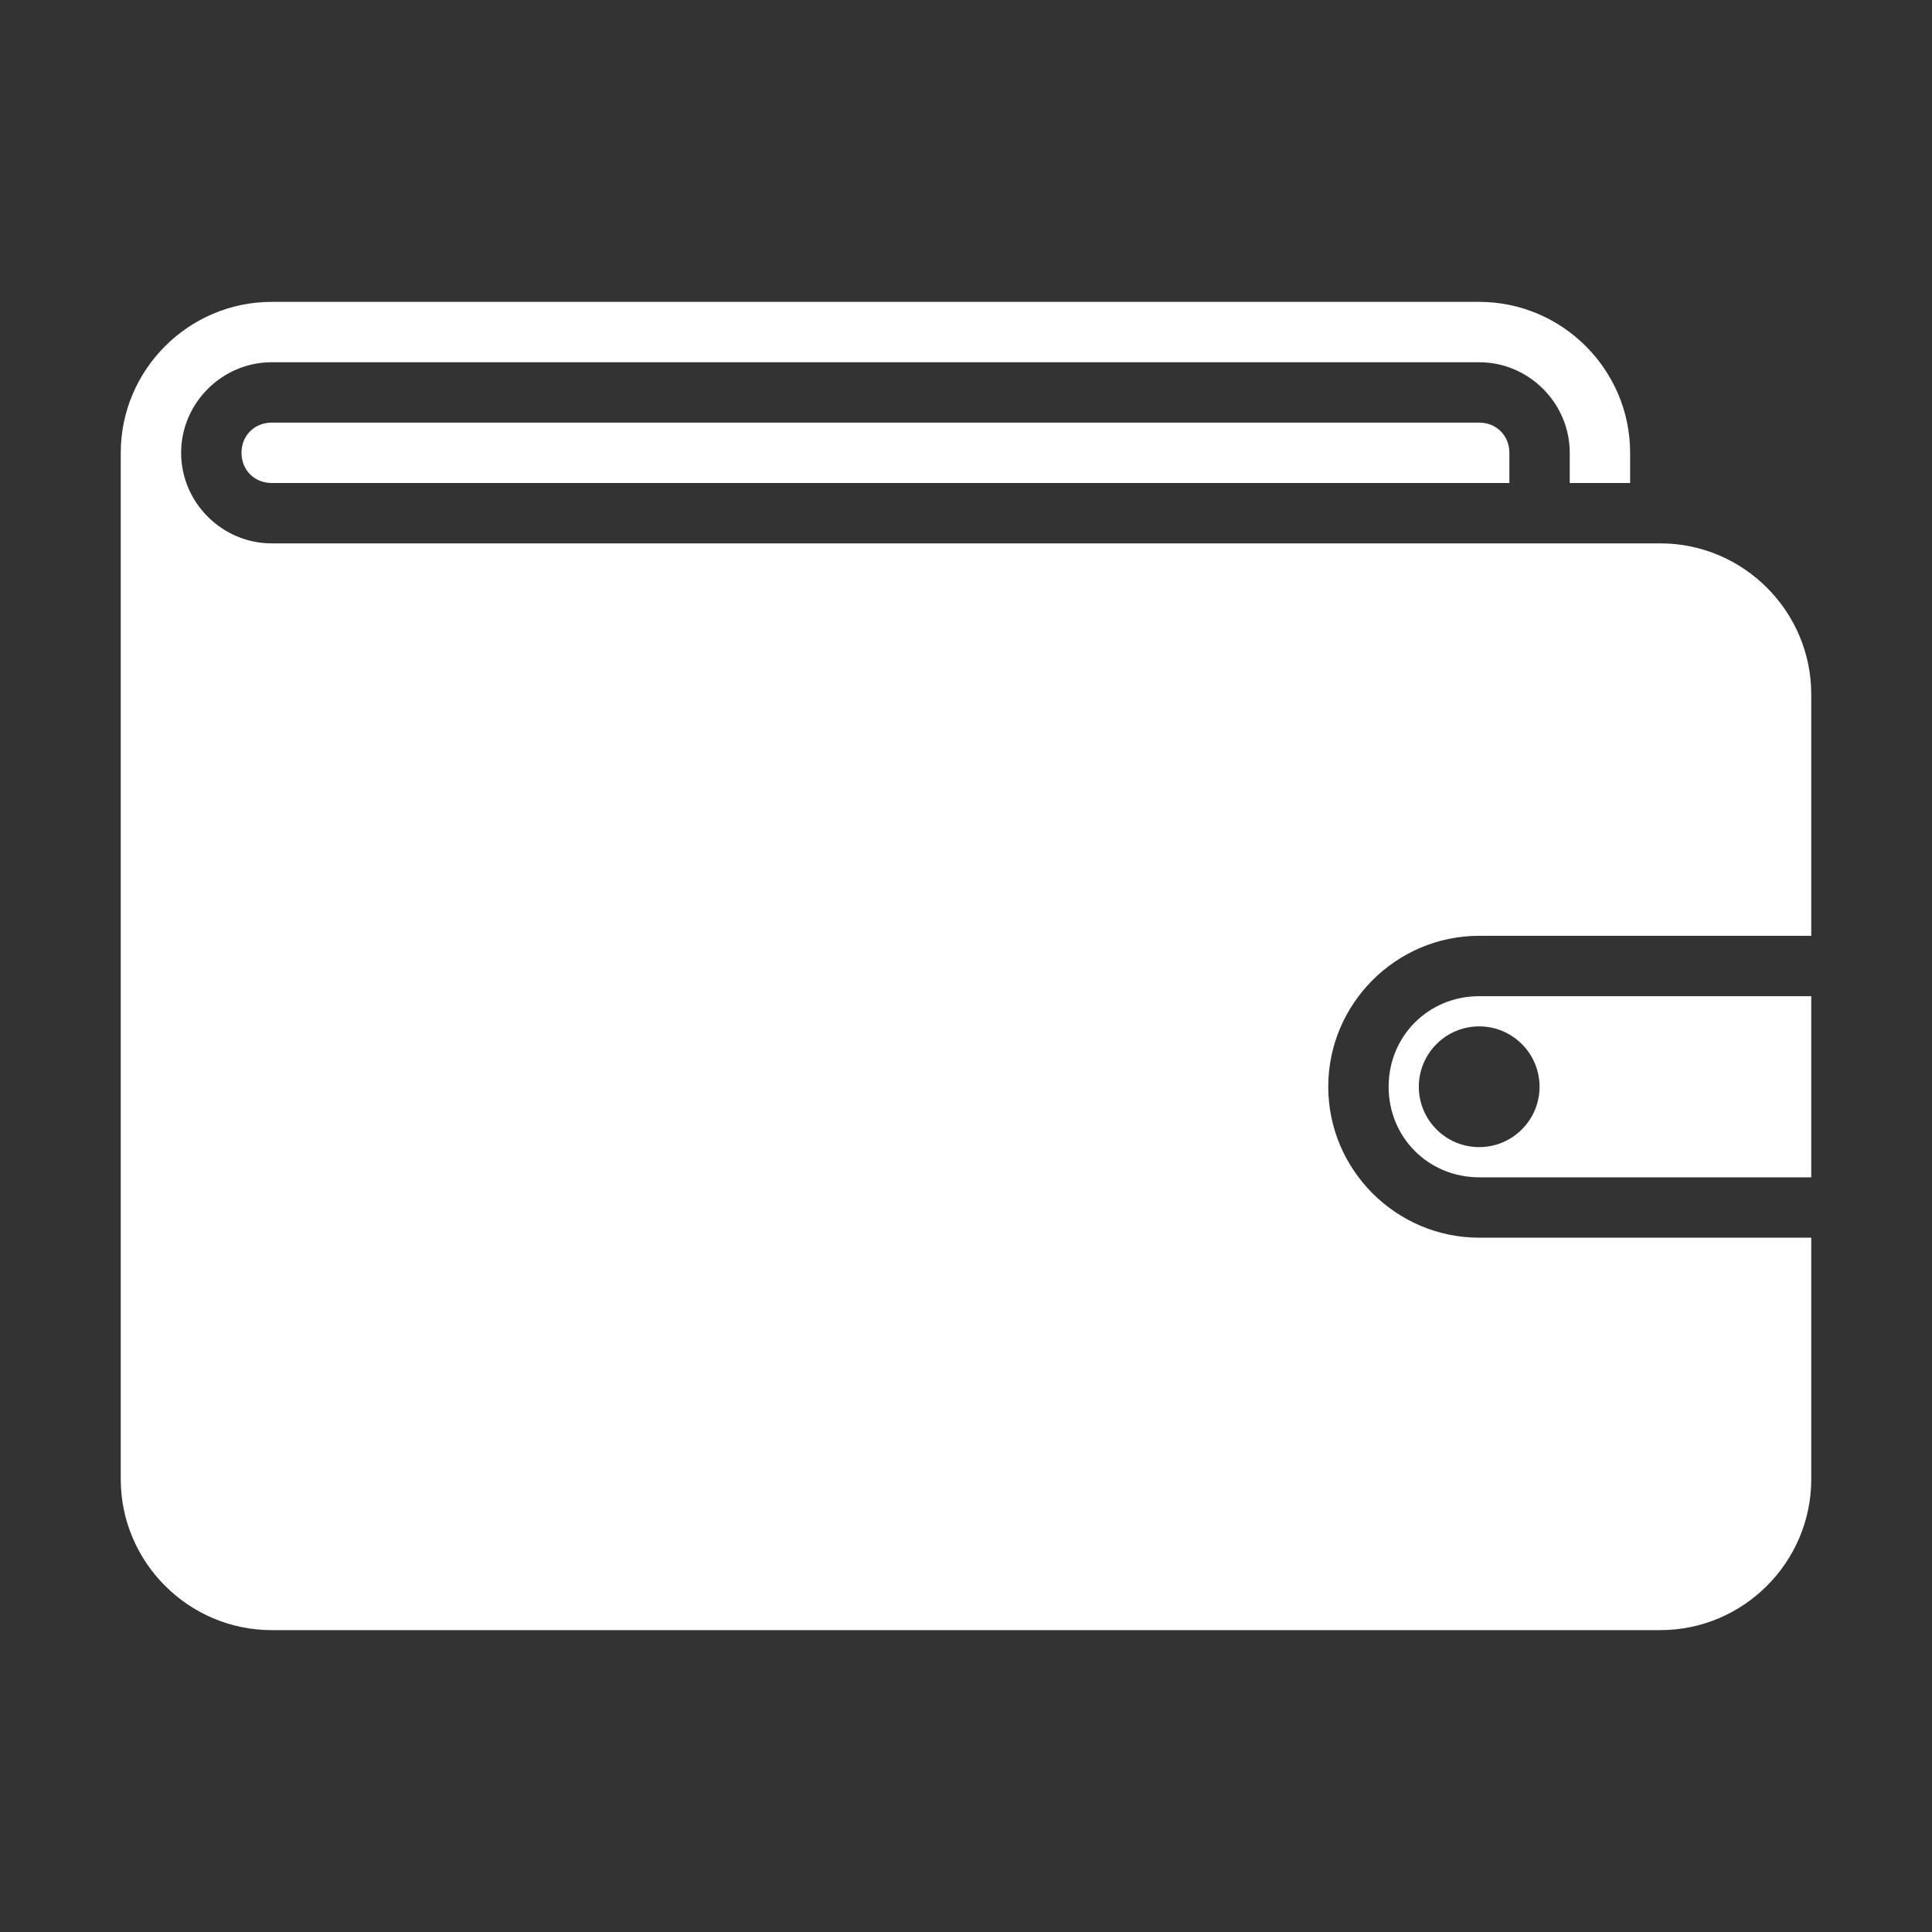
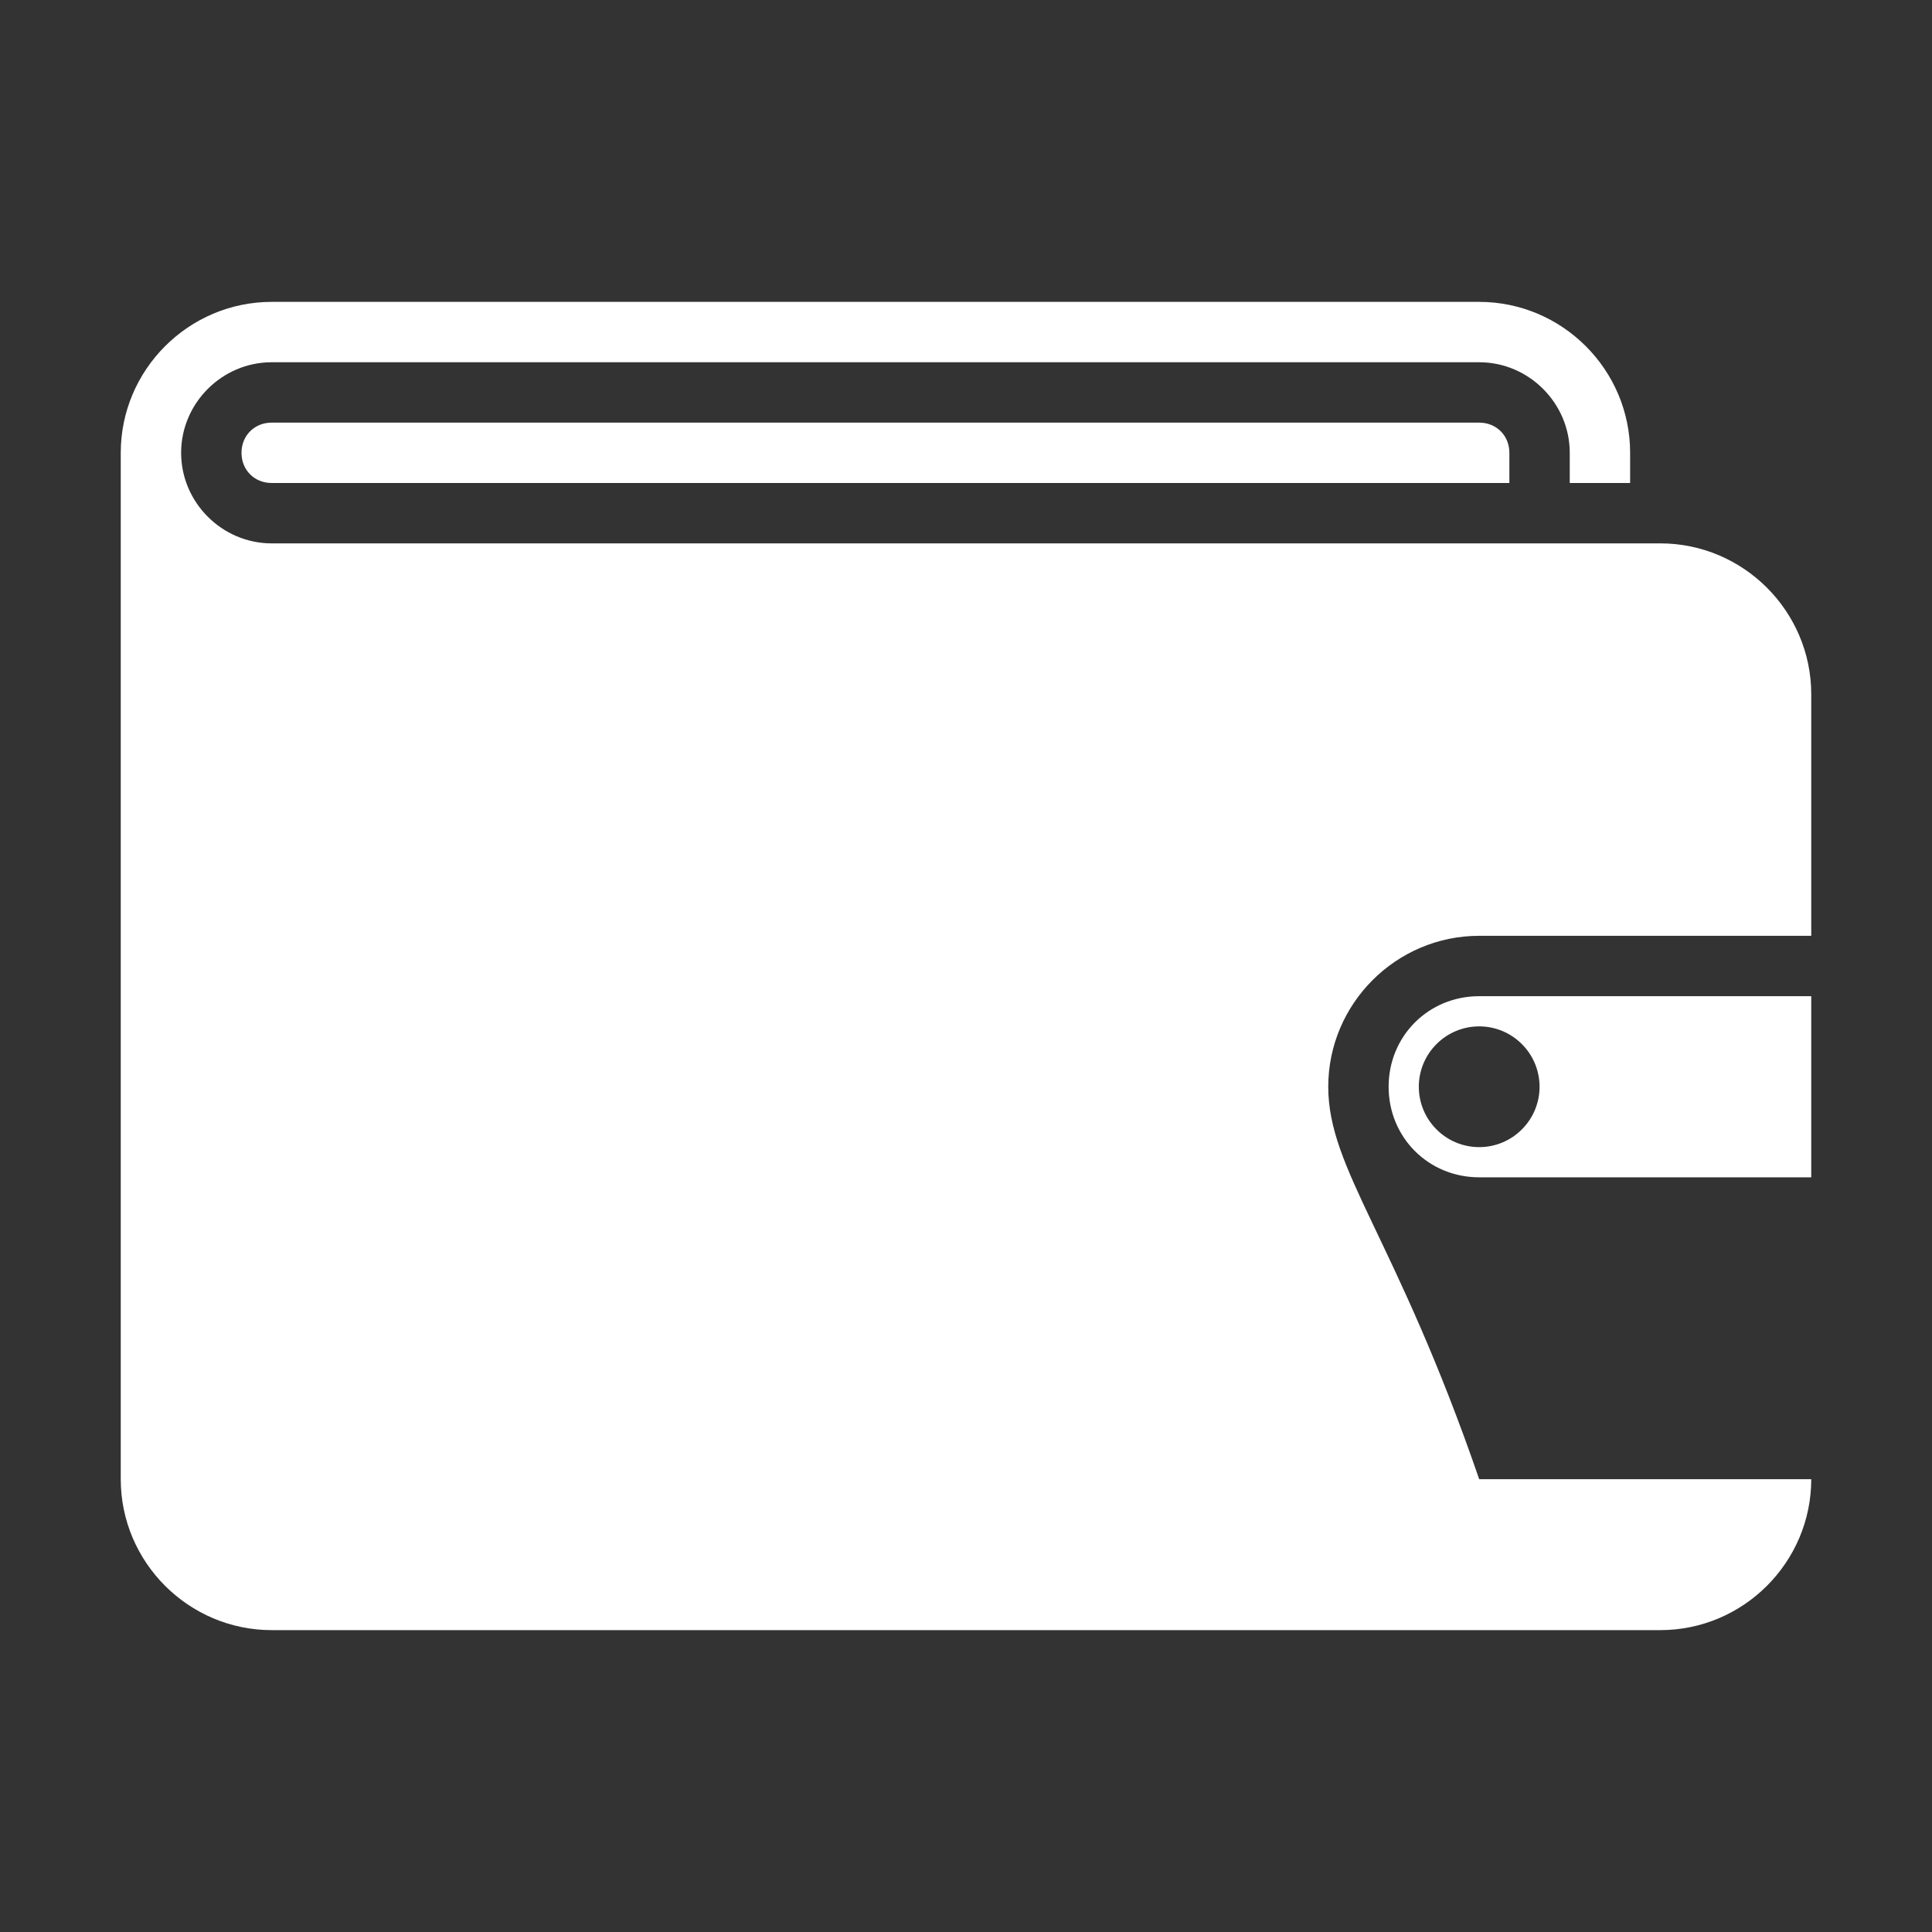
<svg xmlns="http://www.w3.org/2000/svg" width="24" height="24" viewBox="0 0 24 24" fill="none">
  <rect x="0" y="0" width="24" height="24" fill="#333333" stroke="none" />
-   <path d="M3.375 3.75C2.343 3.75 1.5 4.593 1.5 5.625V18.375C1.5 19.407 2.343 20.25 3.375 20.25H20.625C21.657 20.25 22.5 19.407 22.5 18.375V15.375H18.375C17.343 15.375 16.5 14.532 16.5 13.5C16.5 12.468 17.343 11.625 18.375 11.625H22.5V8.625C22.5 7.593 21.657 6.75 20.625 6.75H20.25H19.125H3.375C2.758 6.75 2.25 6.242 2.25 5.625C2.25 5.008 2.758 4.5 3.375 4.5H18.375C18.992 4.5 19.5 5.008 19.5 5.625V6H20.25V5.625C20.25 4.593 19.407 3.75 18.375 3.75H3.375ZM3.375 5.25C3.161 5.25 3 5.411 3 5.625C3 5.839 3.161 6 3.375 6H18.75V5.625C18.75 5.411 18.589 5.25 18.375 5.25H3.375ZM18.375 12.375C17.745 12.375 17.25 12.87 17.25 13.5C17.25 14.13 17.745 14.625 18.375 14.625H22.5V12.375H18.375ZM18.375 12.75C18.574 12.75 18.765 12.829 18.905 12.97C19.046 13.11 19.125 13.301 19.125 13.5C19.125 13.699 19.046 13.89 18.905 14.03C18.765 14.171 18.574 14.25 18.375 14.25C18.176 14.25 17.985 14.171 17.845 14.03C17.704 13.89 17.625 13.699 17.625 13.5C17.625 13.301 17.704 13.11 17.845 12.97C17.985 12.829 18.176 12.75 18.375 12.75Z" fill="white" />
+   <path d="M3.375 3.75C2.343 3.75 1.5 4.593 1.5 5.625V18.375C1.5 19.407 2.343 20.25 3.375 20.25H20.625C21.657 20.25 22.5 19.407 22.5 18.375H18.375C17.343 15.375 16.5 14.532 16.5 13.5C16.5 12.468 17.343 11.625 18.375 11.625H22.5V8.625C22.5 7.593 21.657 6.75 20.625 6.75H20.25H19.125H3.375C2.758 6.75 2.25 6.242 2.25 5.625C2.25 5.008 2.758 4.5 3.375 4.5H18.375C18.992 4.5 19.5 5.008 19.5 5.625V6H20.25V5.625C20.25 4.593 19.407 3.75 18.375 3.75H3.375ZM3.375 5.25C3.161 5.25 3 5.411 3 5.625C3 5.839 3.161 6 3.375 6H18.75V5.625C18.75 5.411 18.589 5.25 18.375 5.25H3.375ZM18.375 12.375C17.745 12.375 17.25 12.87 17.25 13.5C17.25 14.13 17.745 14.625 18.375 14.625H22.5V12.375H18.375ZM18.375 12.75C18.574 12.75 18.765 12.829 18.905 12.97C19.046 13.11 19.125 13.301 19.125 13.5C19.125 13.699 19.046 13.89 18.905 14.03C18.765 14.171 18.574 14.25 18.375 14.25C18.176 14.25 17.985 14.171 17.845 14.03C17.704 13.89 17.625 13.699 17.625 13.5C17.625 13.301 17.704 13.11 17.845 12.97C17.985 12.829 18.176 12.75 18.375 12.75Z" fill="white" />
</svg>